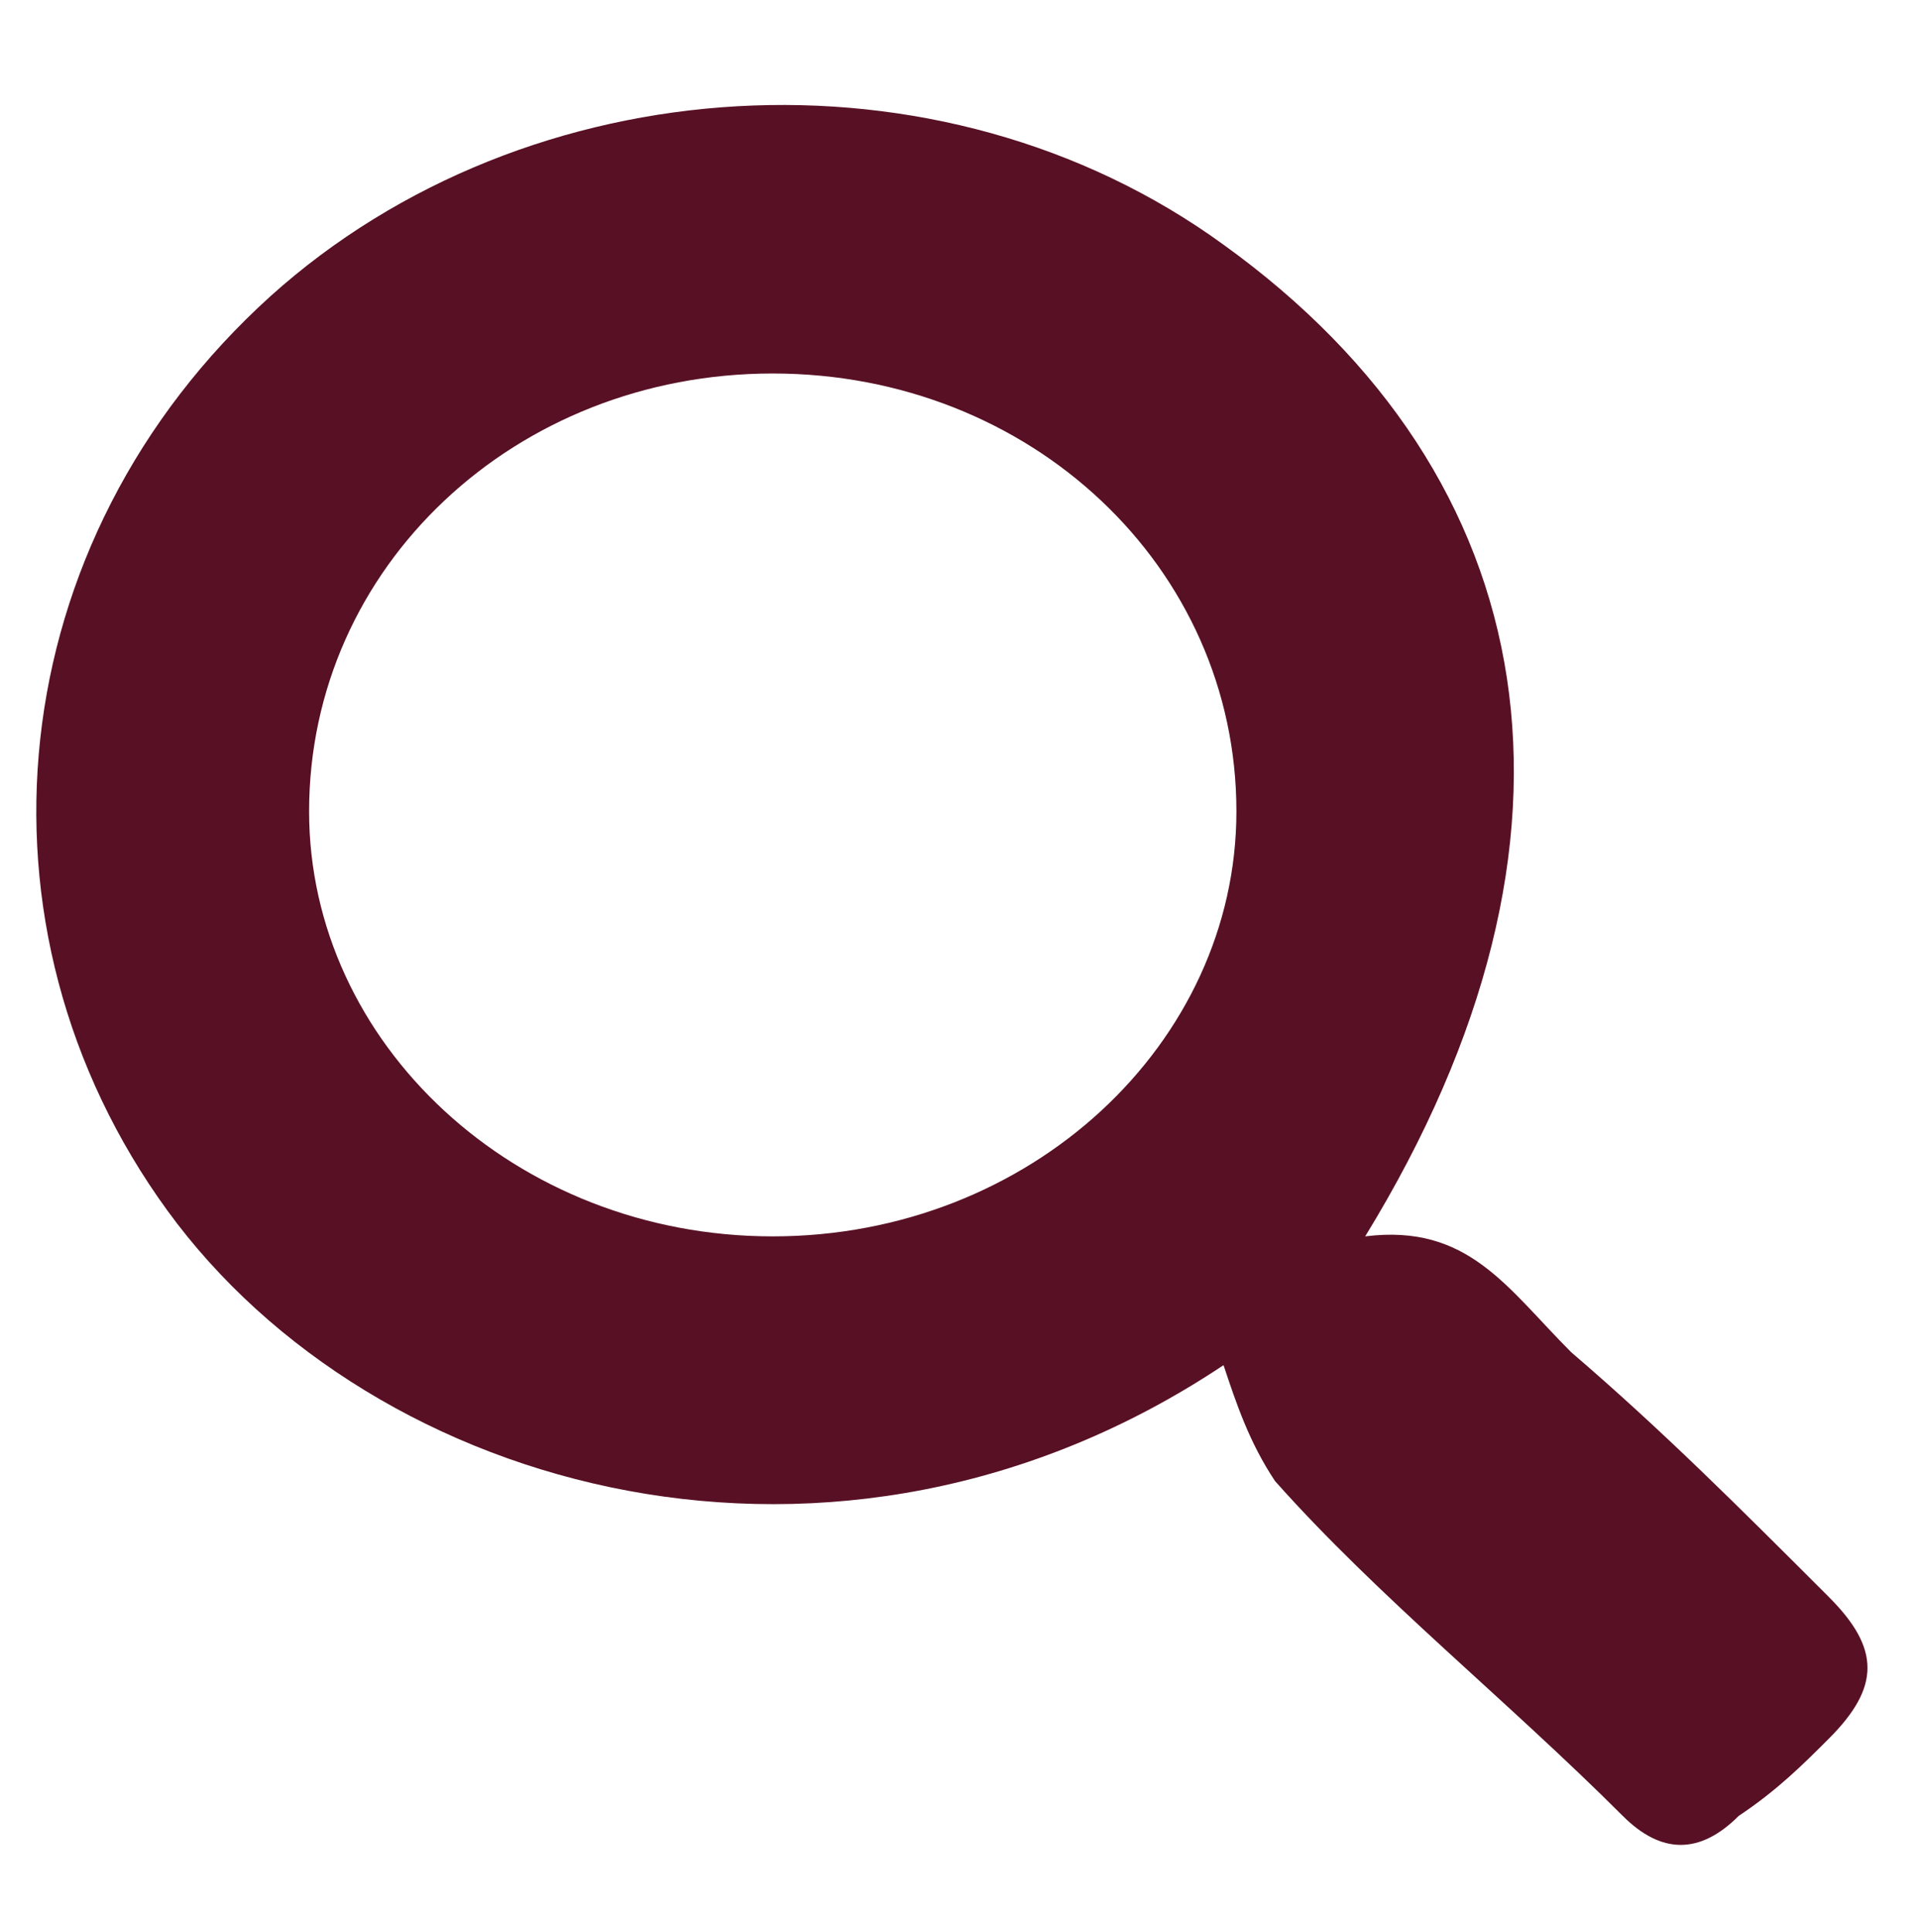
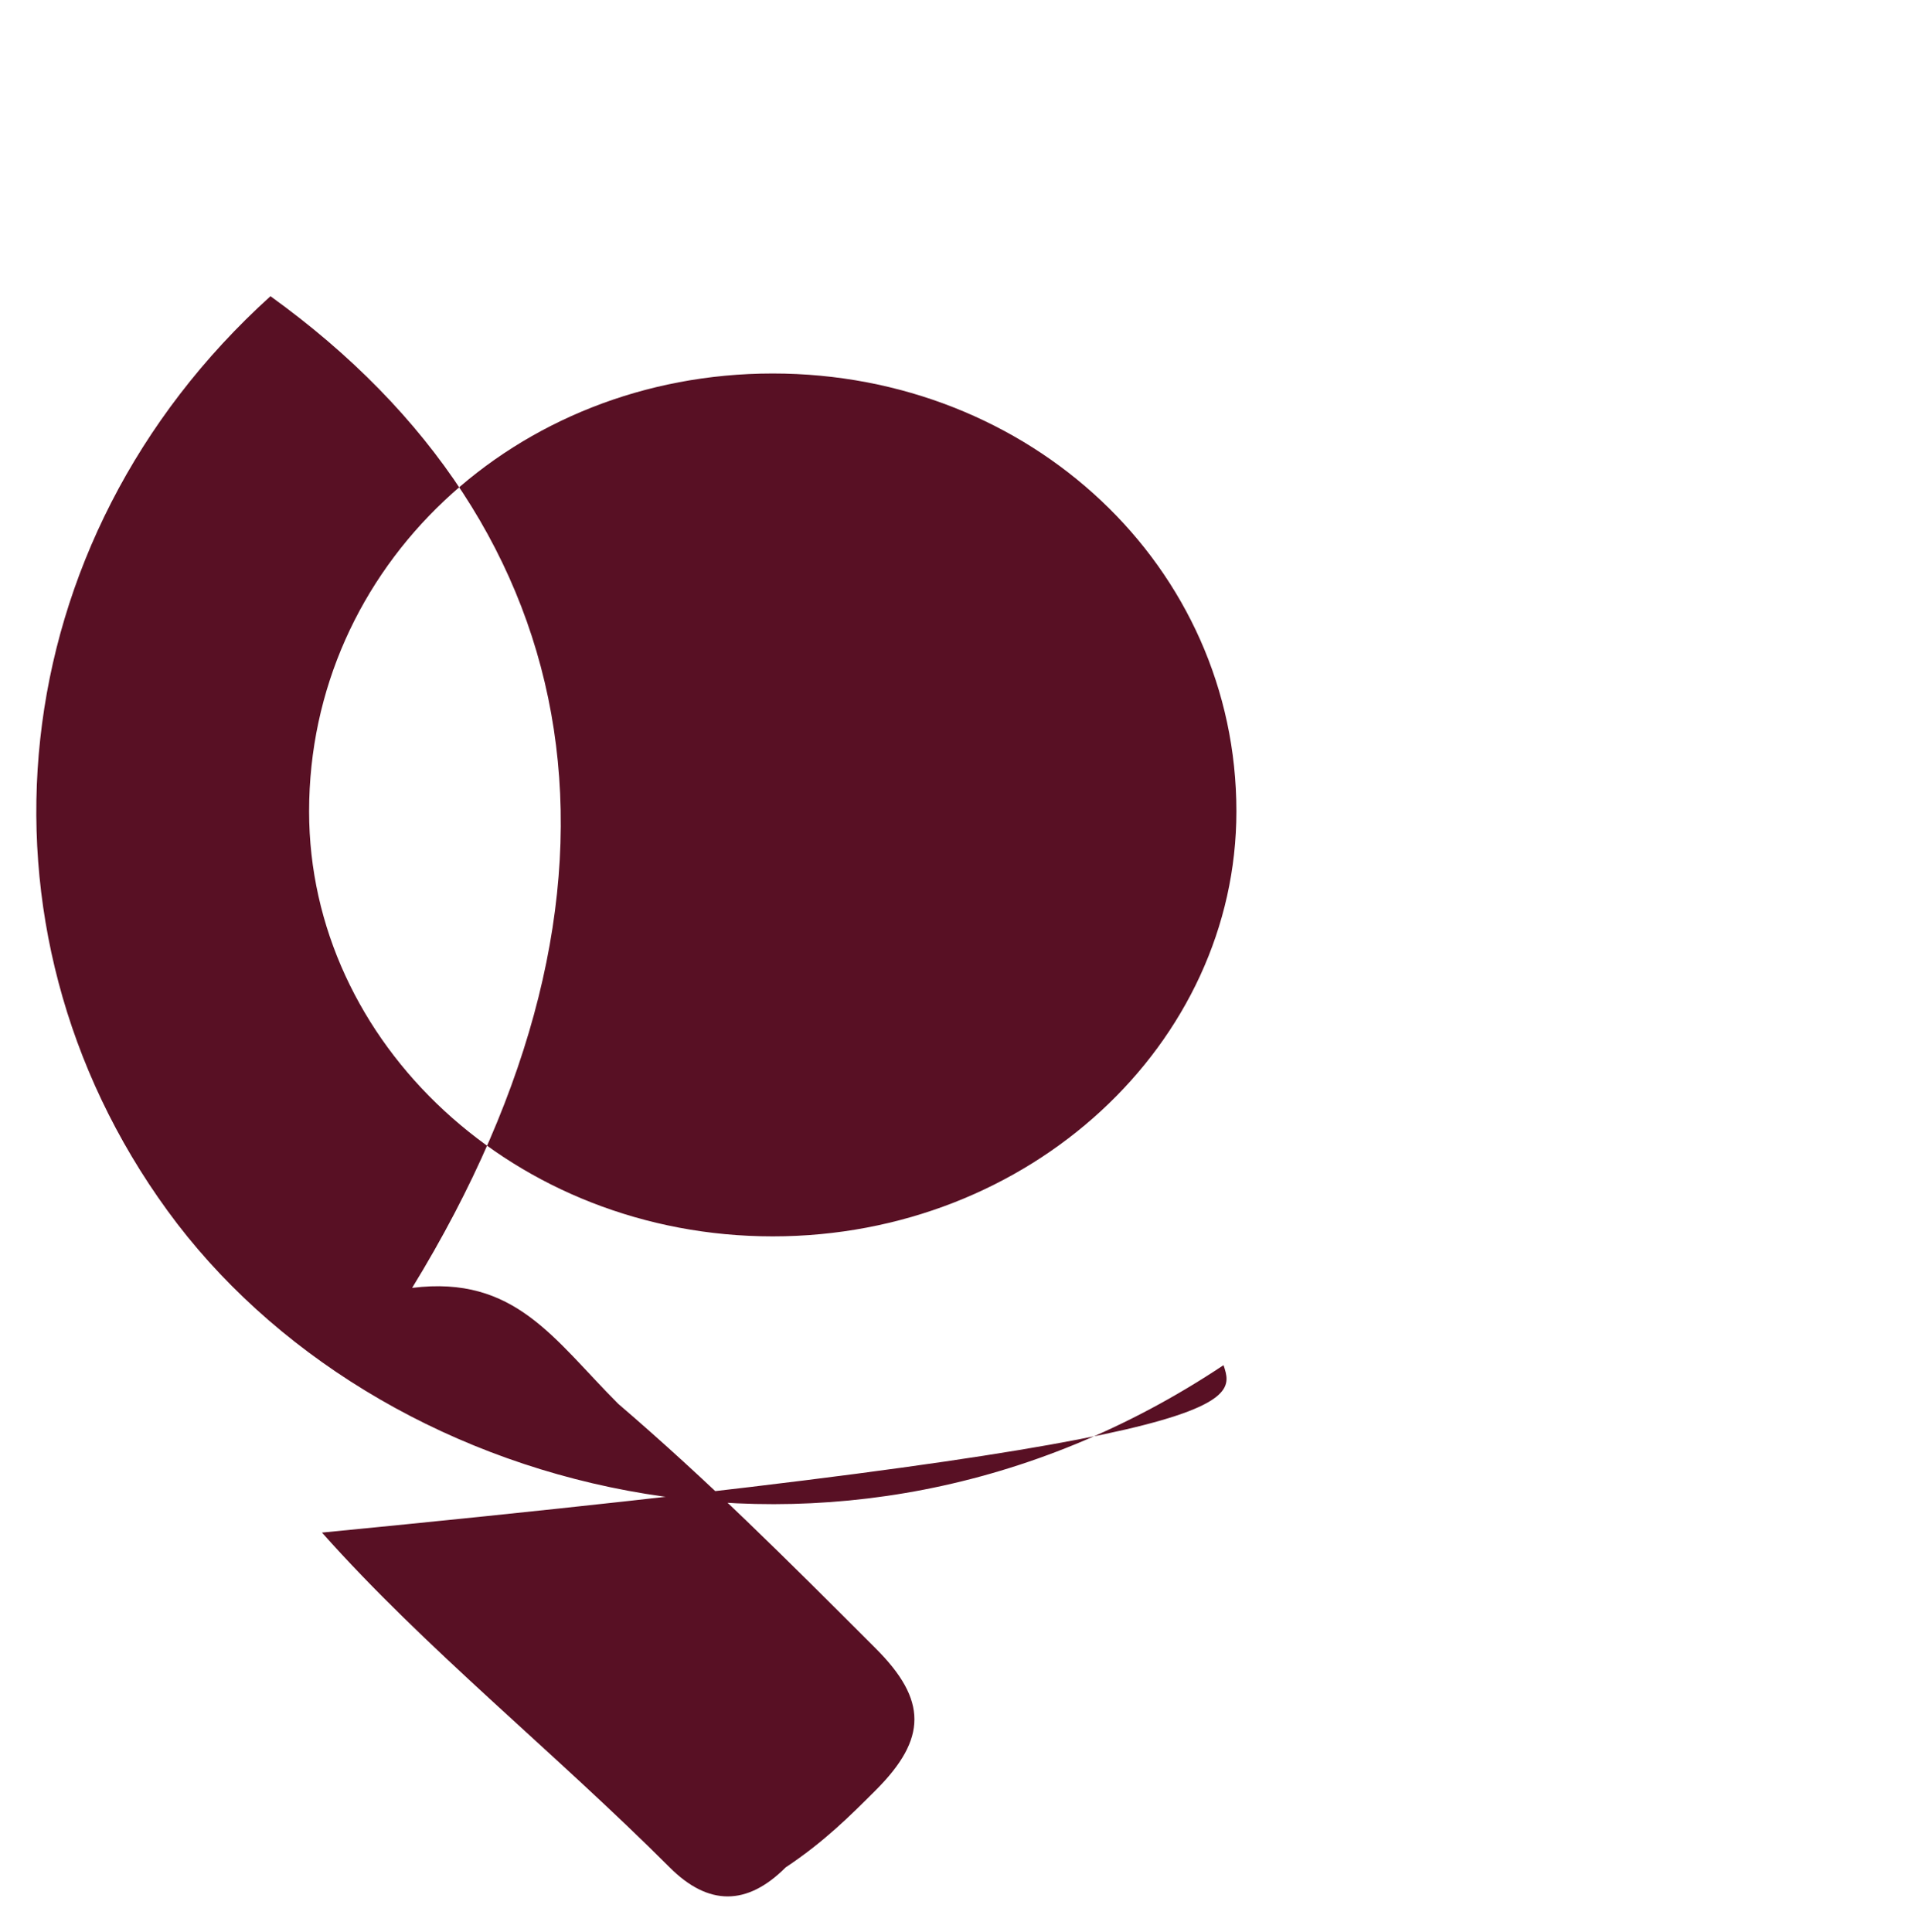
<svg xmlns="http://www.w3.org/2000/svg" version="1.1" id="Layer_1" x="0px" y="0px" viewBox="0 0 14.9 15" style="enable-background:new 0 0 14.9 15;" xml:space="preserve">
  <style type="text/css">
	.st0{fill:#581024;}
</style>
-   <path class="st0" d="M9.5,10.6c-3,2-6.6,1-8.2-1.2C-0.3,7.2,0,4.2,2.1,2.3c2-1.8,5.2-2,7.4-0.4c2.5,1.8,3,4.6,1.1,7.7  c0.8-0.1,1.1,0.4,1.6,0.9c0.7,0.6,1.3,1.2,2,1.9c0.4,0.4,0.4,0.7,0,1.1c-0.2,0.2-0.4,0.4-0.7,0.6c-0.3,0.3-0.6,0.3-0.9,0  c-0.9-0.9-1.9-1.7-2.7-2.6C9.7,11.2,9.6,10.9,9.5,10.6z M6,9.6c2,0,3.6-1.5,3.6-3.3c0-1.9-1.6-3.4-3.6-3.4c-2,0-3.6,1.5-3.6,3.4  C2.4,8.1,4,9.6,6,9.6z" />
+   <path class="st0" d="M9.5,10.6c-3,2-6.6,1-8.2-1.2C-0.3,7.2,0,4.2,2.1,2.3c2.5,1.8,3,4.6,1.1,7.7  c0.8-0.1,1.1,0.4,1.6,0.9c0.7,0.6,1.3,1.2,2,1.9c0.4,0.4,0.4,0.7,0,1.1c-0.2,0.2-0.4,0.4-0.7,0.6c-0.3,0.3-0.6,0.3-0.9,0  c-0.9-0.9-1.9-1.7-2.7-2.6C9.7,11.2,9.6,10.9,9.5,10.6z M6,9.6c2,0,3.6-1.5,3.6-3.3c0-1.9-1.6-3.4-3.6-3.4c-2,0-3.6,1.5-3.6,3.4  C2.4,8.1,4,9.6,6,9.6z" />
</svg>